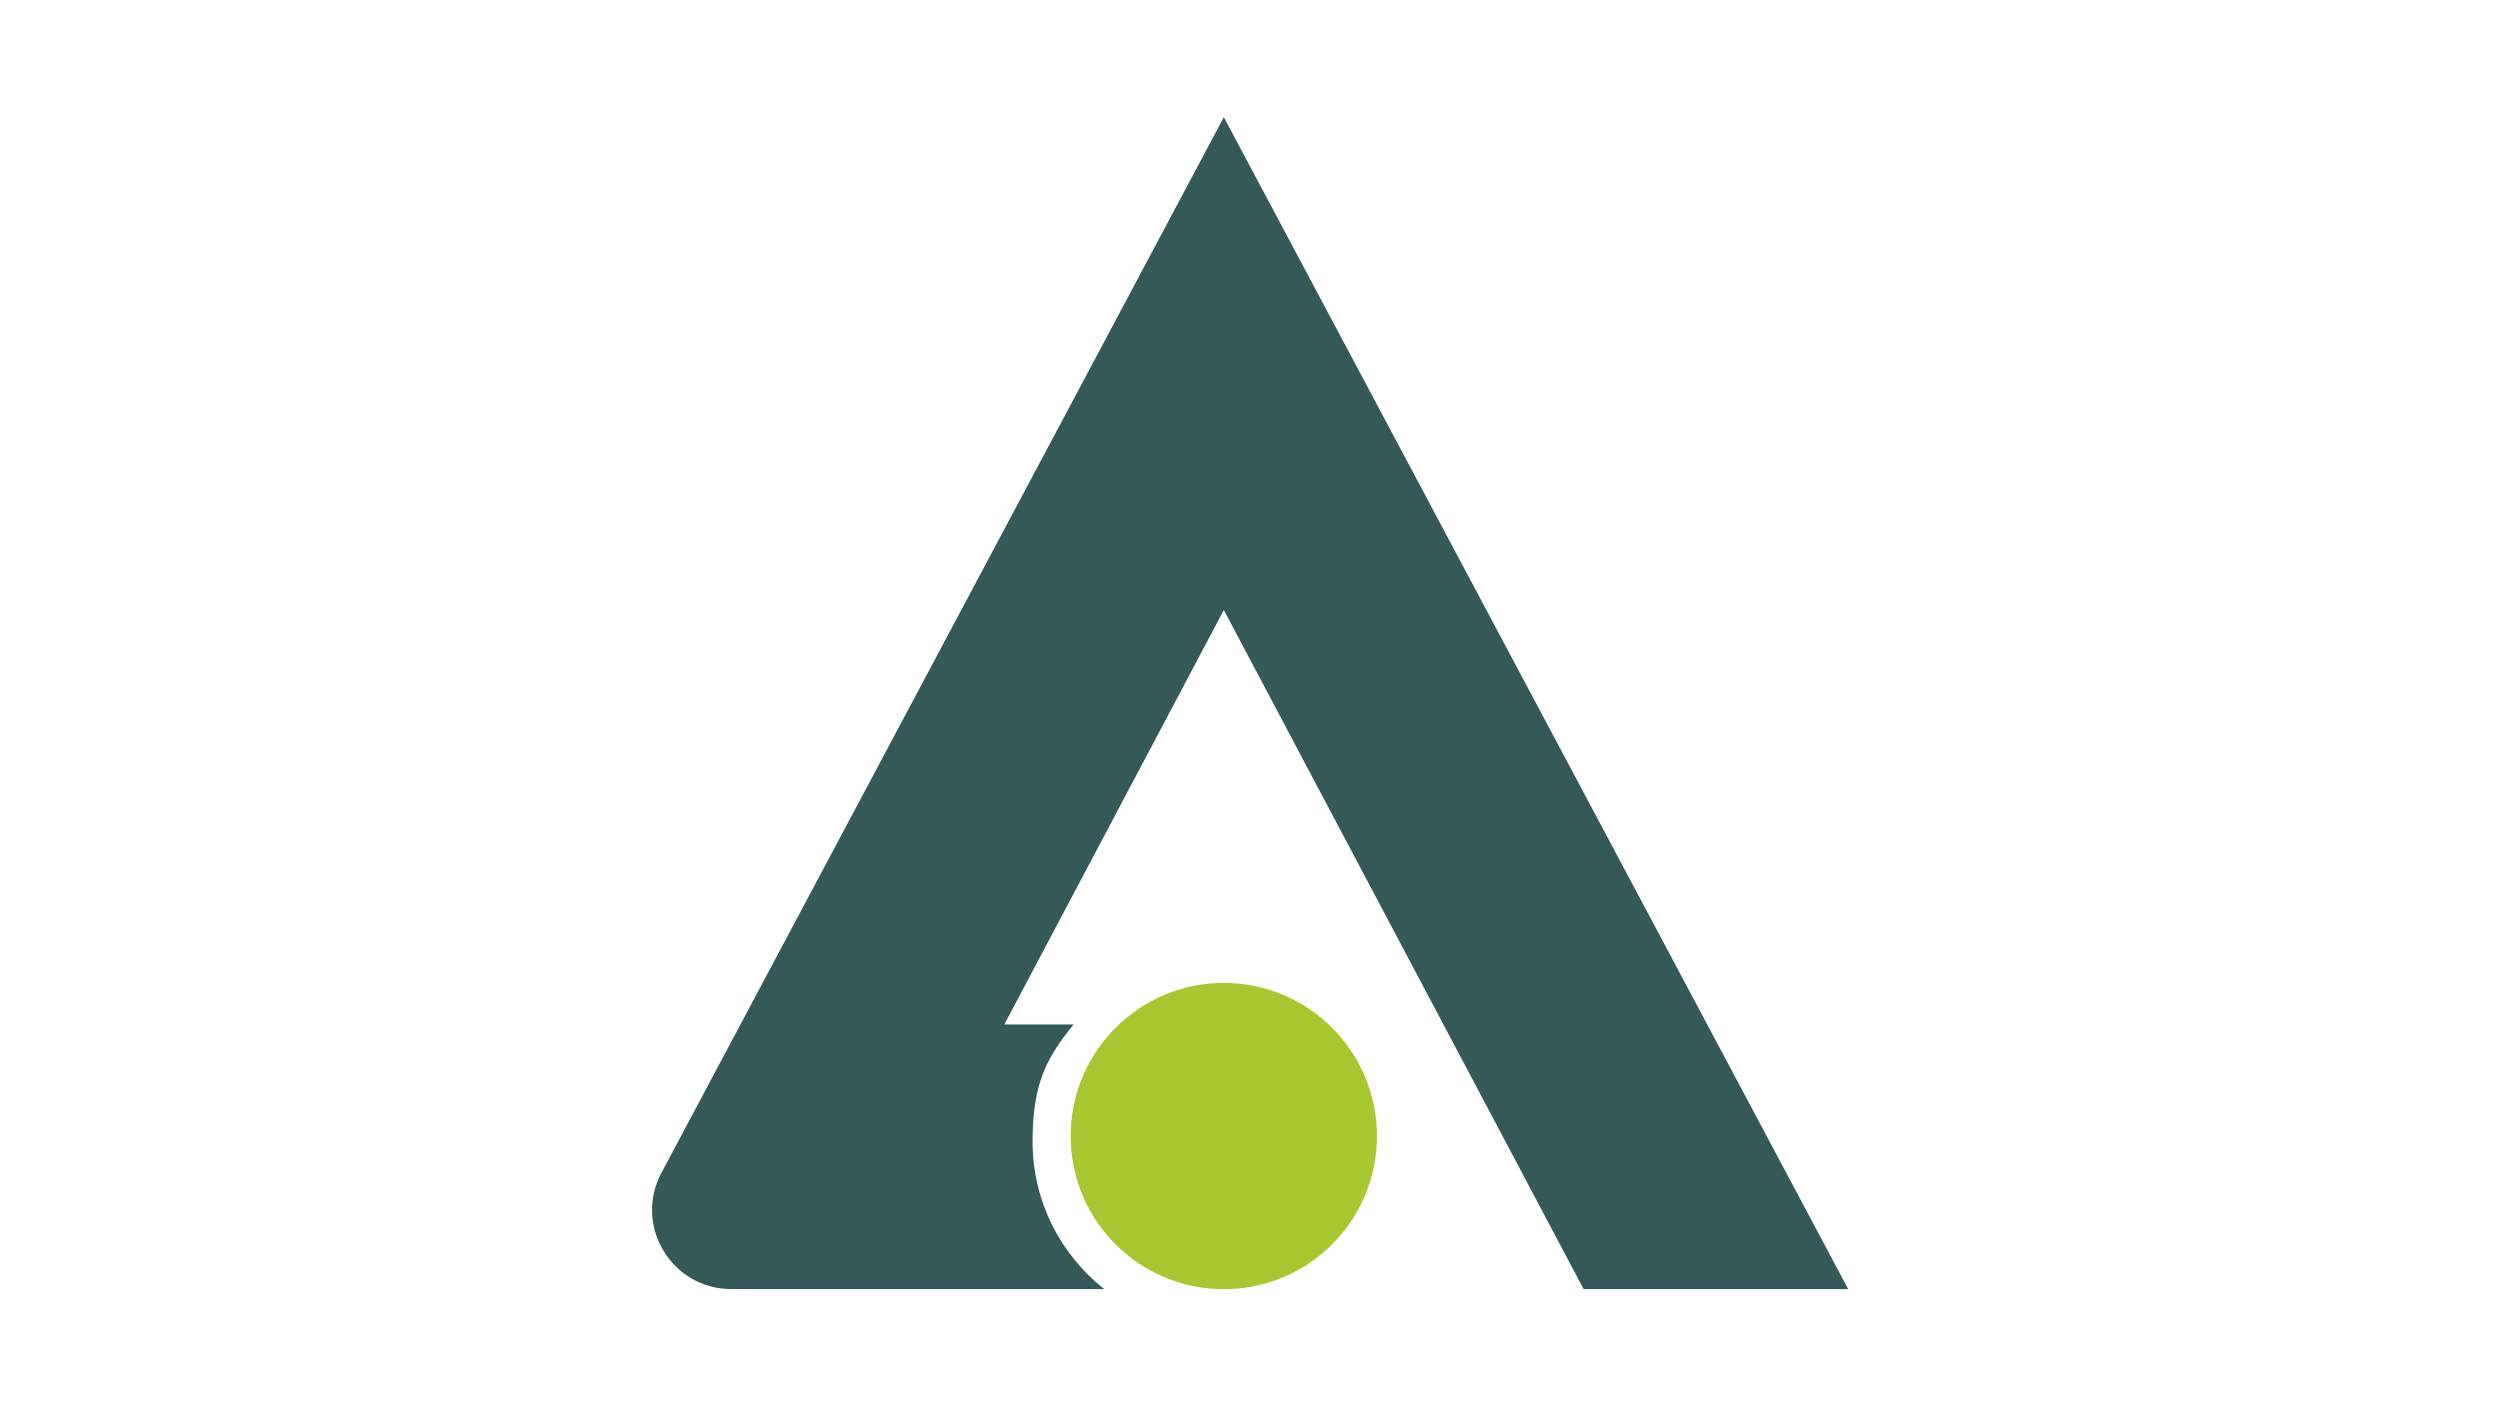
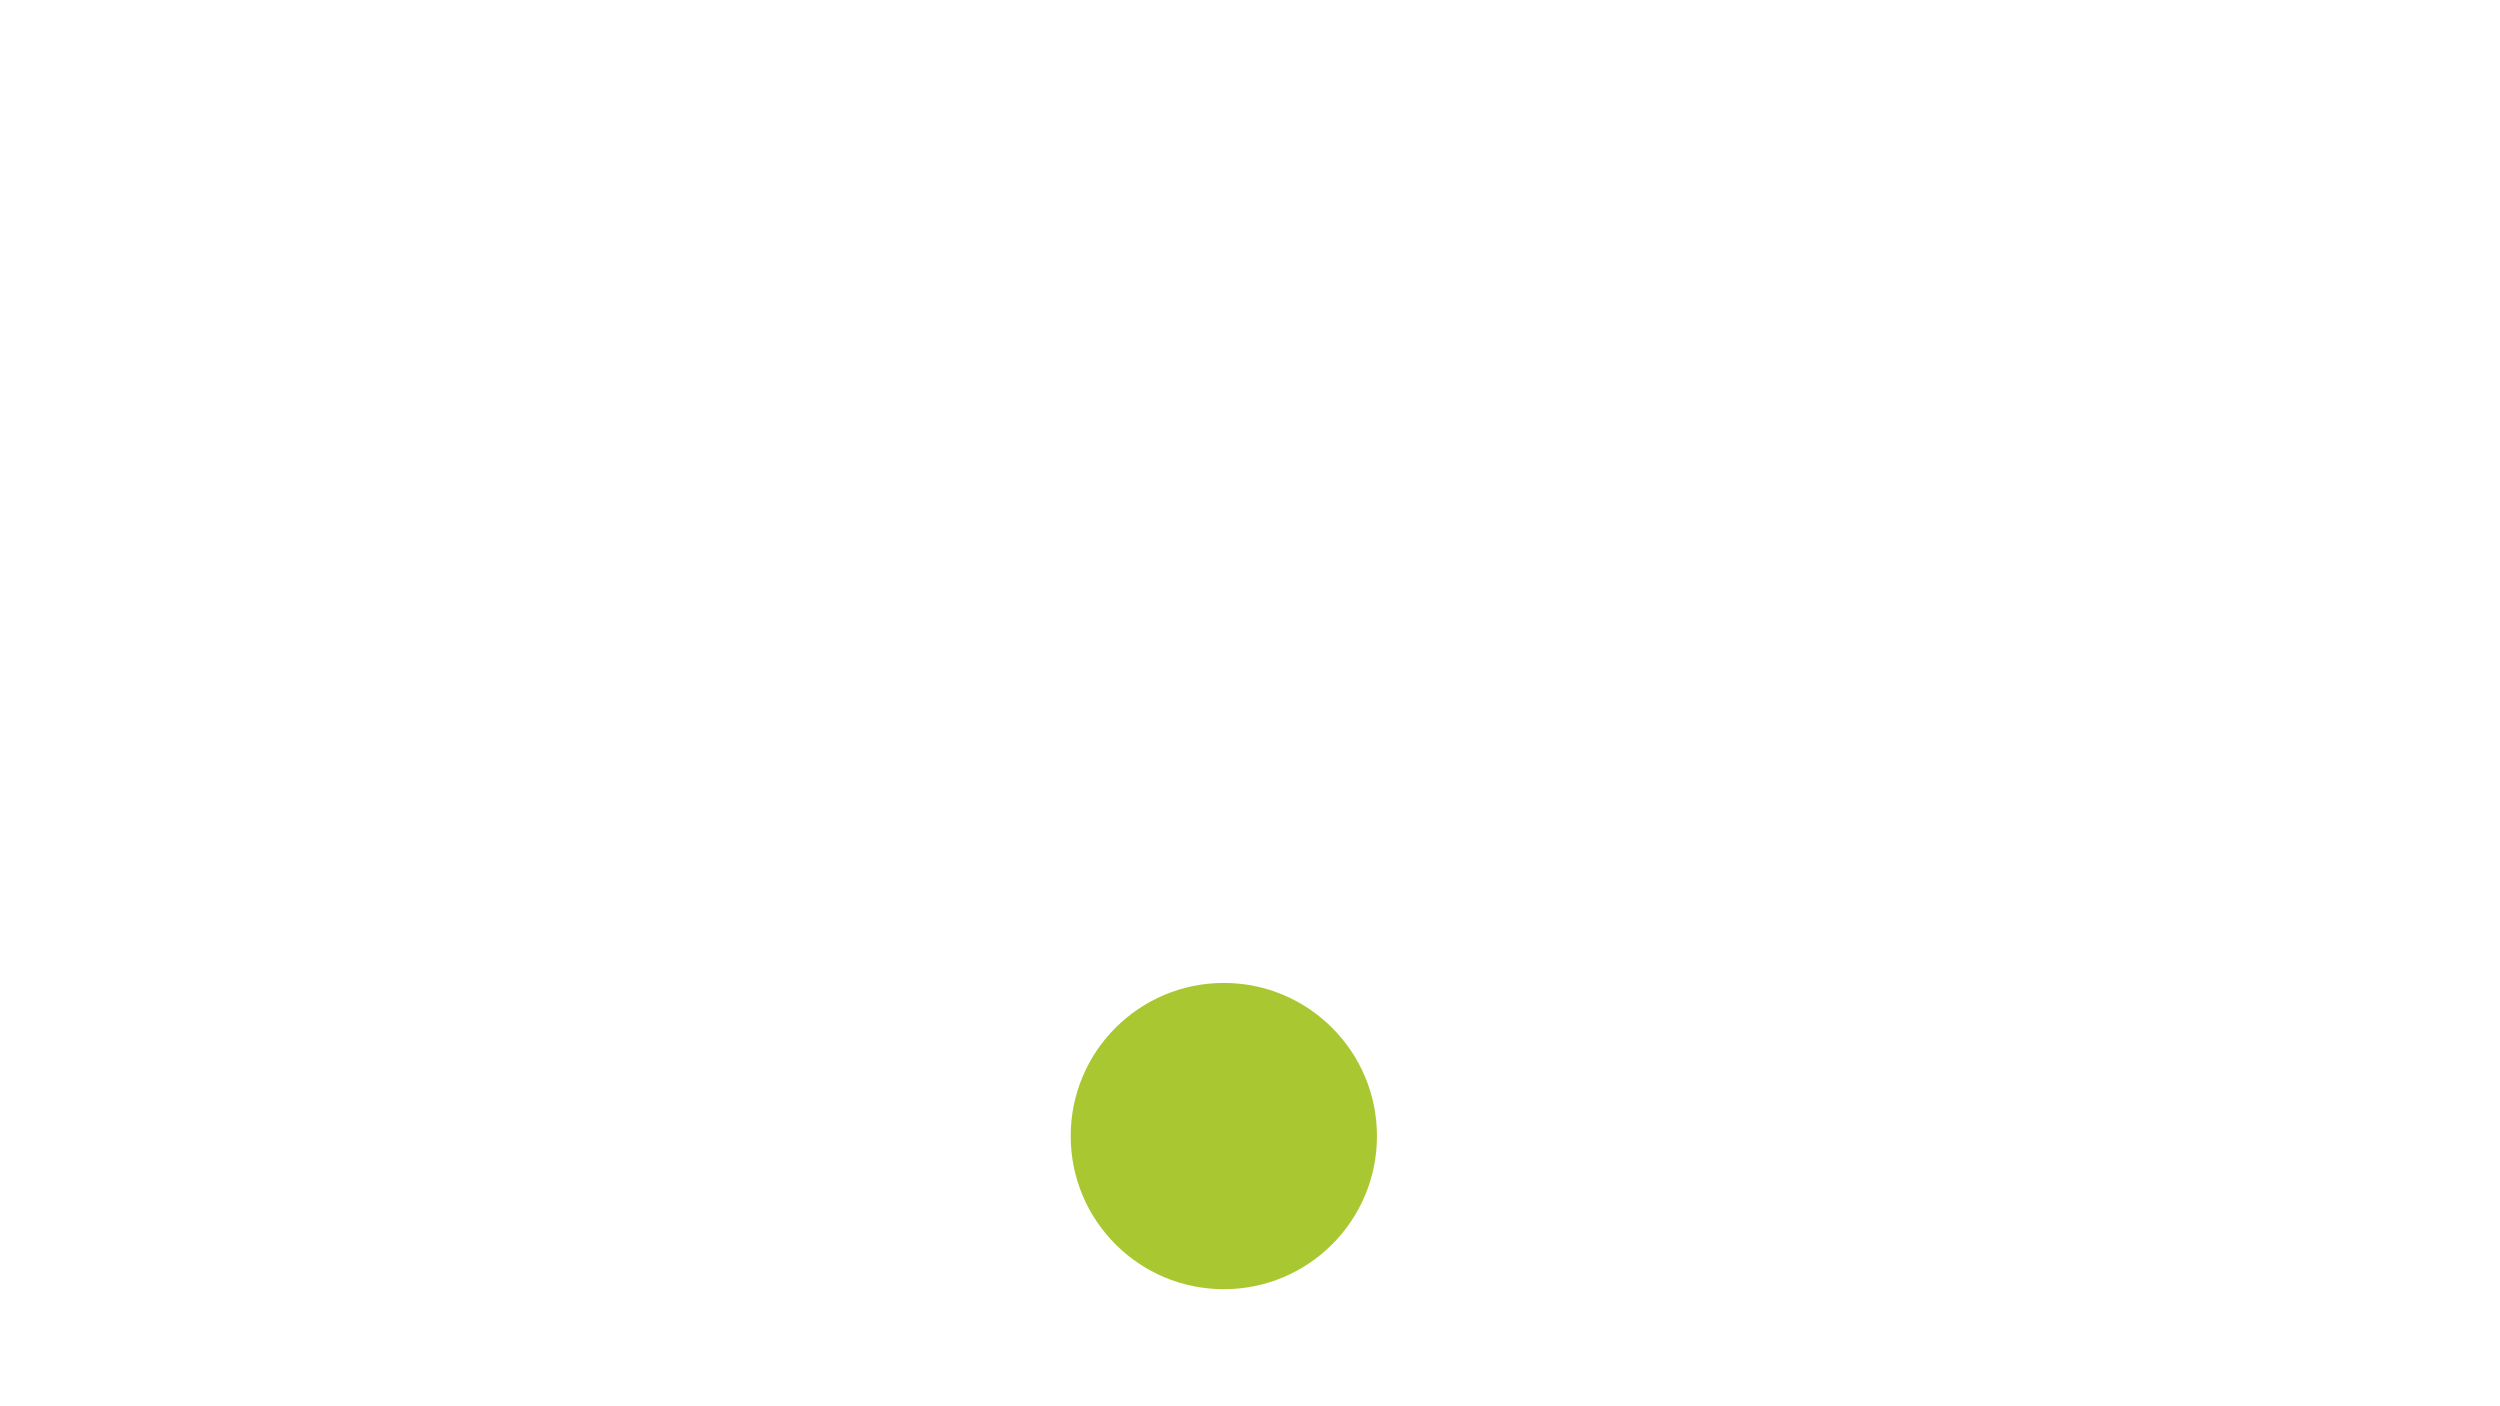
<svg xmlns="http://www.w3.org/2000/svg" id="Art" viewBox="0 0 1920 1080">
  <defs>
    <style>      .st0 {        fill: #345958;      }      .st1 {        fill: #a9c730;      }    </style>
  </defs>
  <path class="st1" d="M939.9,754.9c64.9,0,117.6,52.6,117.6,117.6s-52.6,117.6-117.6,117.6-117.6-52.6-117.6-117.6,52.6-117.6,117.6-117.6" />
-   <path class="st0" d="M939.9,90l-431.9,810.7c-21.6,40.5,7.8,89.3,53.6,89.3h286.4c-33.5-26.5-55-67.4-55-113.4s11.8-65.1,31.4-89.8h-53.1l168.6-318.3,276.3,521.5h203.2L939.9,90Z" />
</svg>